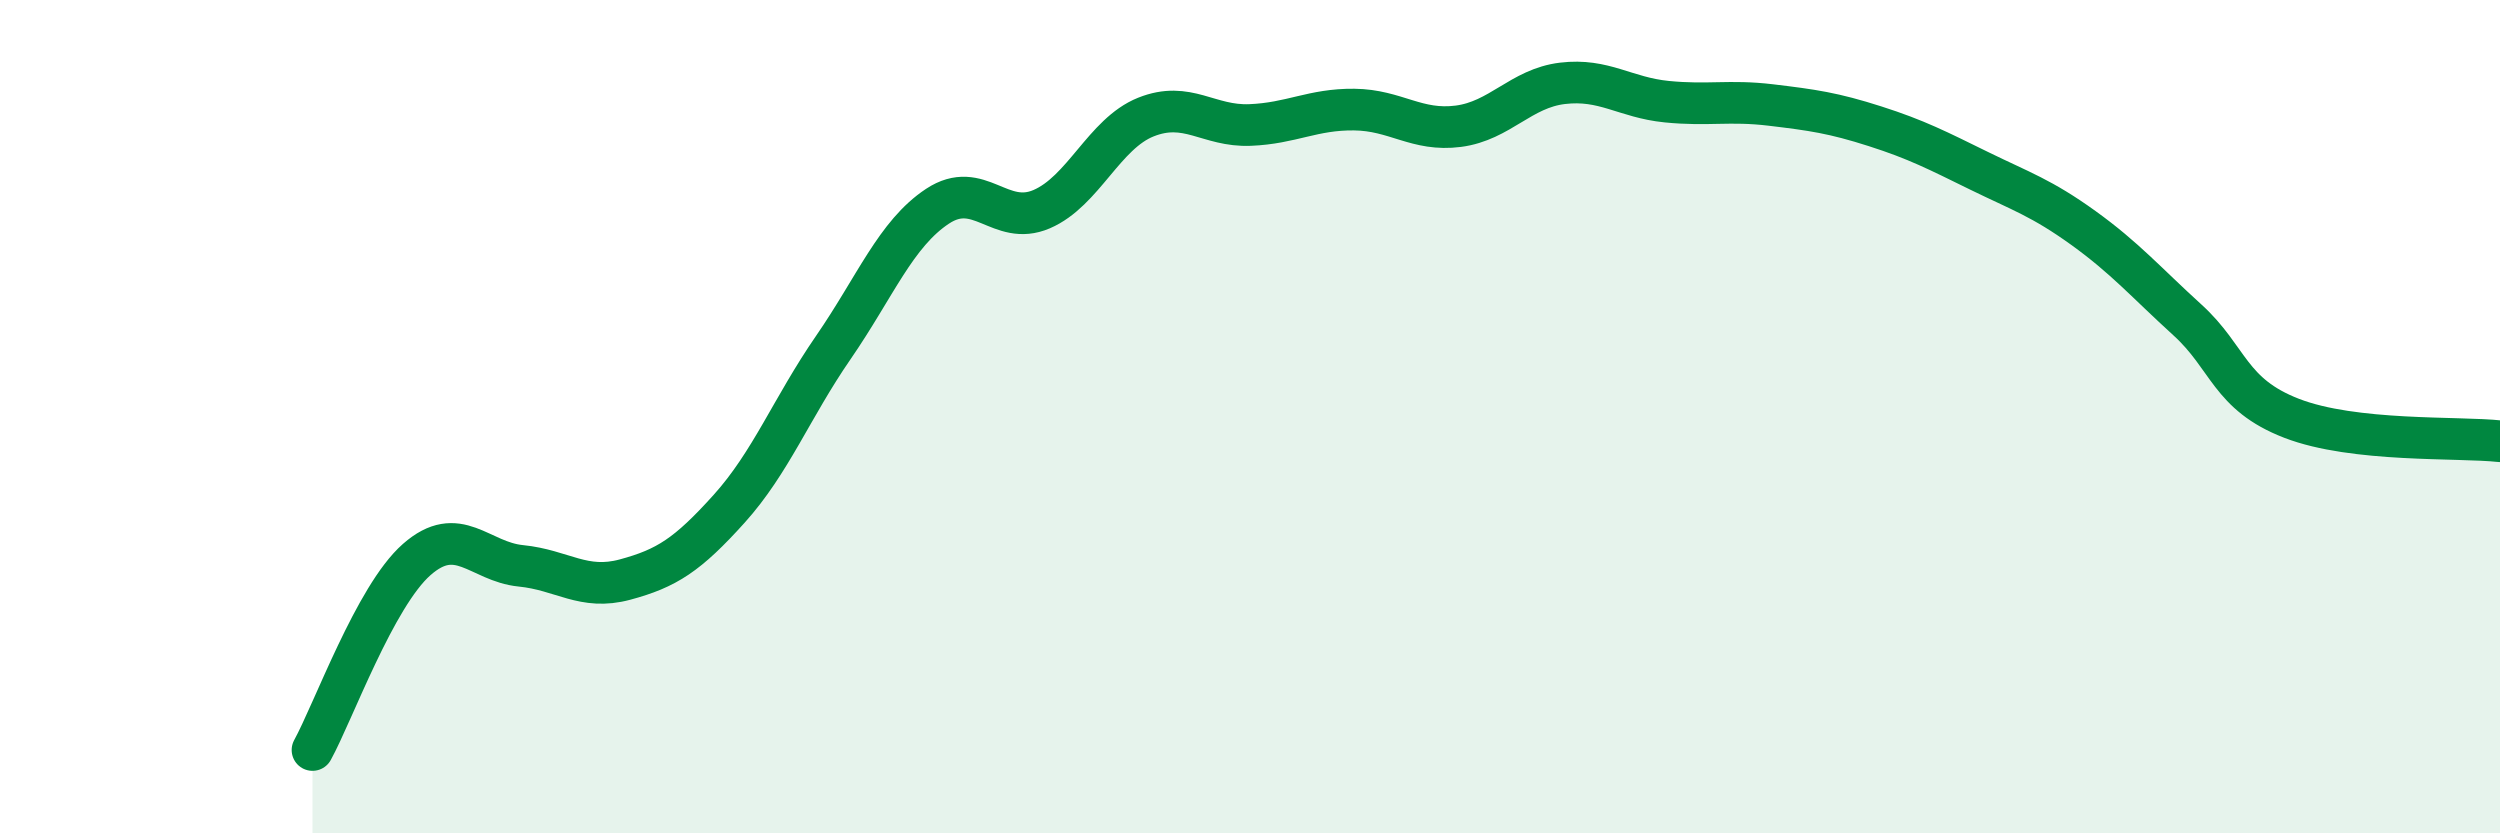
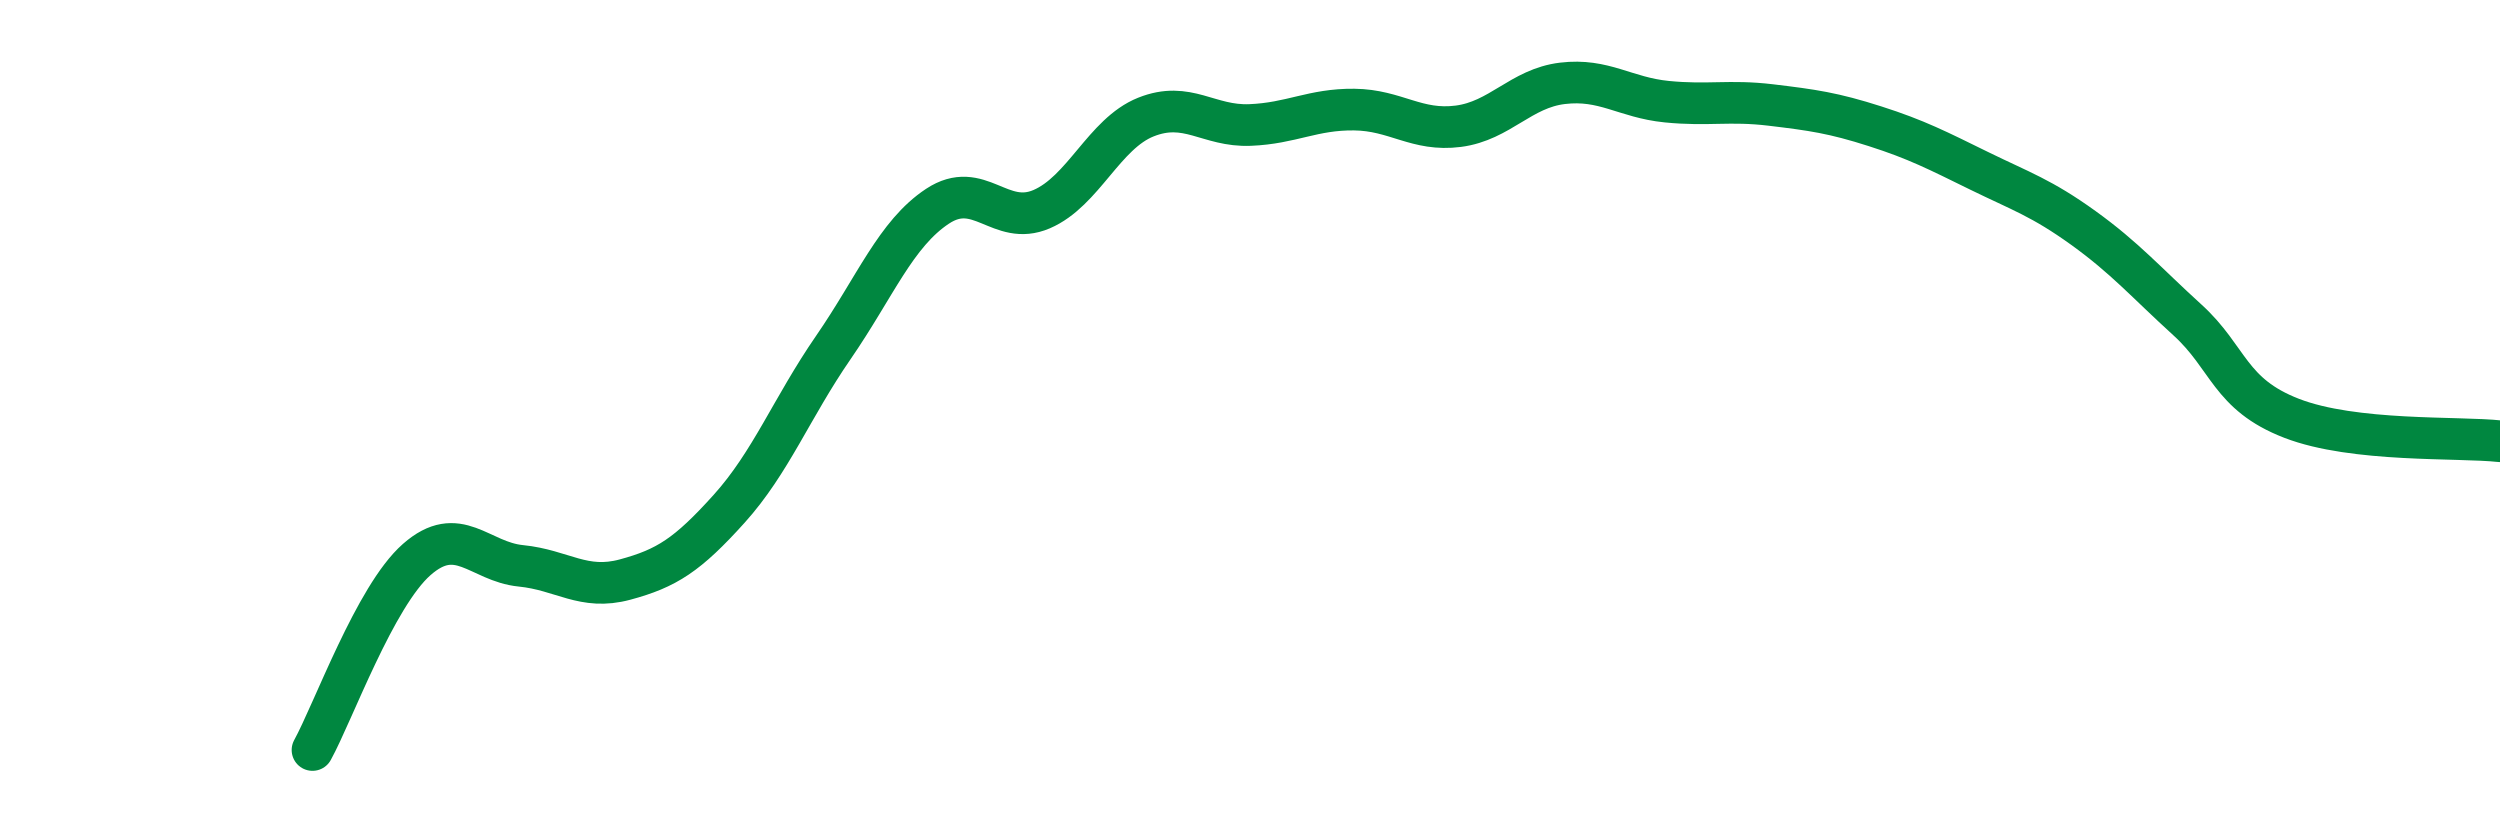
<svg xmlns="http://www.w3.org/2000/svg" width="60" height="20" viewBox="0 0 60 20">
-   <path d="M 7.5,18 C 8,17.09 9,14.31 10,13.43 C 11,12.55 11.5,13.48 12.5,13.58 C 13.5,13.68 14,14.18 15,13.91 C 16,13.64 16.5,13.32 17.5,12.21 C 18.5,11.1 19,9.79 20,8.34 C 21,6.89 21.5,5.61 22.5,4.95 C 23.5,4.29 24,5.45 25,5.02 C 26,4.59 26.5,3.21 27.5,2.81 C 28.5,2.41 29,3.04 30,3 C 31,2.96 31.5,2.62 32.5,2.63 C 33.5,2.64 34,3.16 35,3.03 C 36,2.9 36.5,2.12 37.5,2 C 38.5,1.88 39,2.34 40,2.44 C 41,2.54 41.5,2.4 42.5,2.52 C 43.5,2.64 44,2.71 45,3.03 C 46,3.35 46.5,3.61 47.5,4.1 C 48.5,4.59 49,4.75 50,5.47 C 51,6.19 51.5,6.77 52.5,7.68 C 53.5,8.59 53.5,9.46 55,10.04 C 56.5,10.62 59,10.48 60,10.59L60 20L7.5 20Z" fill="#008740" opacity="0.1" stroke-linecap="round" stroke-linejoin="round" />
  <path d="M 7.5,18 C 8,17.09 9,14.31 10,13.43 C 11,12.55 11.5,13.48 12.5,13.58 C 13.5,13.68 14,14.18 15,13.91 C 16,13.64 16.5,13.32 17.5,12.21 C 18.5,11.1 19,9.79 20,8.34 C 21,6.89 21.5,5.61 22.5,4.95 C 23.5,4.29 24,5.45 25,5.02 C 26,4.59 26.5,3.21 27.5,2.81 C 28.5,2.41 29,3.04 30,3 C 31,2.96 31.5,2.62 32.5,2.63 C 33.5,2.64 34,3.16 35,3.03 C 36,2.9 36.5,2.12 37.5,2 C 38.5,1.88 39,2.34 40,2.44 C 41,2.54 41.5,2.4 42.5,2.52 C 43.5,2.64 44,2.71 45,3.03 C 46,3.35 46.5,3.61 47.5,4.1 C 48.5,4.59 49,4.75 50,5.47 C 51,6.19 51.5,6.77 52.5,7.68 C 53.5,8.59 53.5,9.46 55,10.04 C 56.5,10.62 59,10.48 60,10.59" stroke="#008740" stroke-width="1" fill="none" stroke-linecap="round" stroke-linejoin="round" />
</svg>